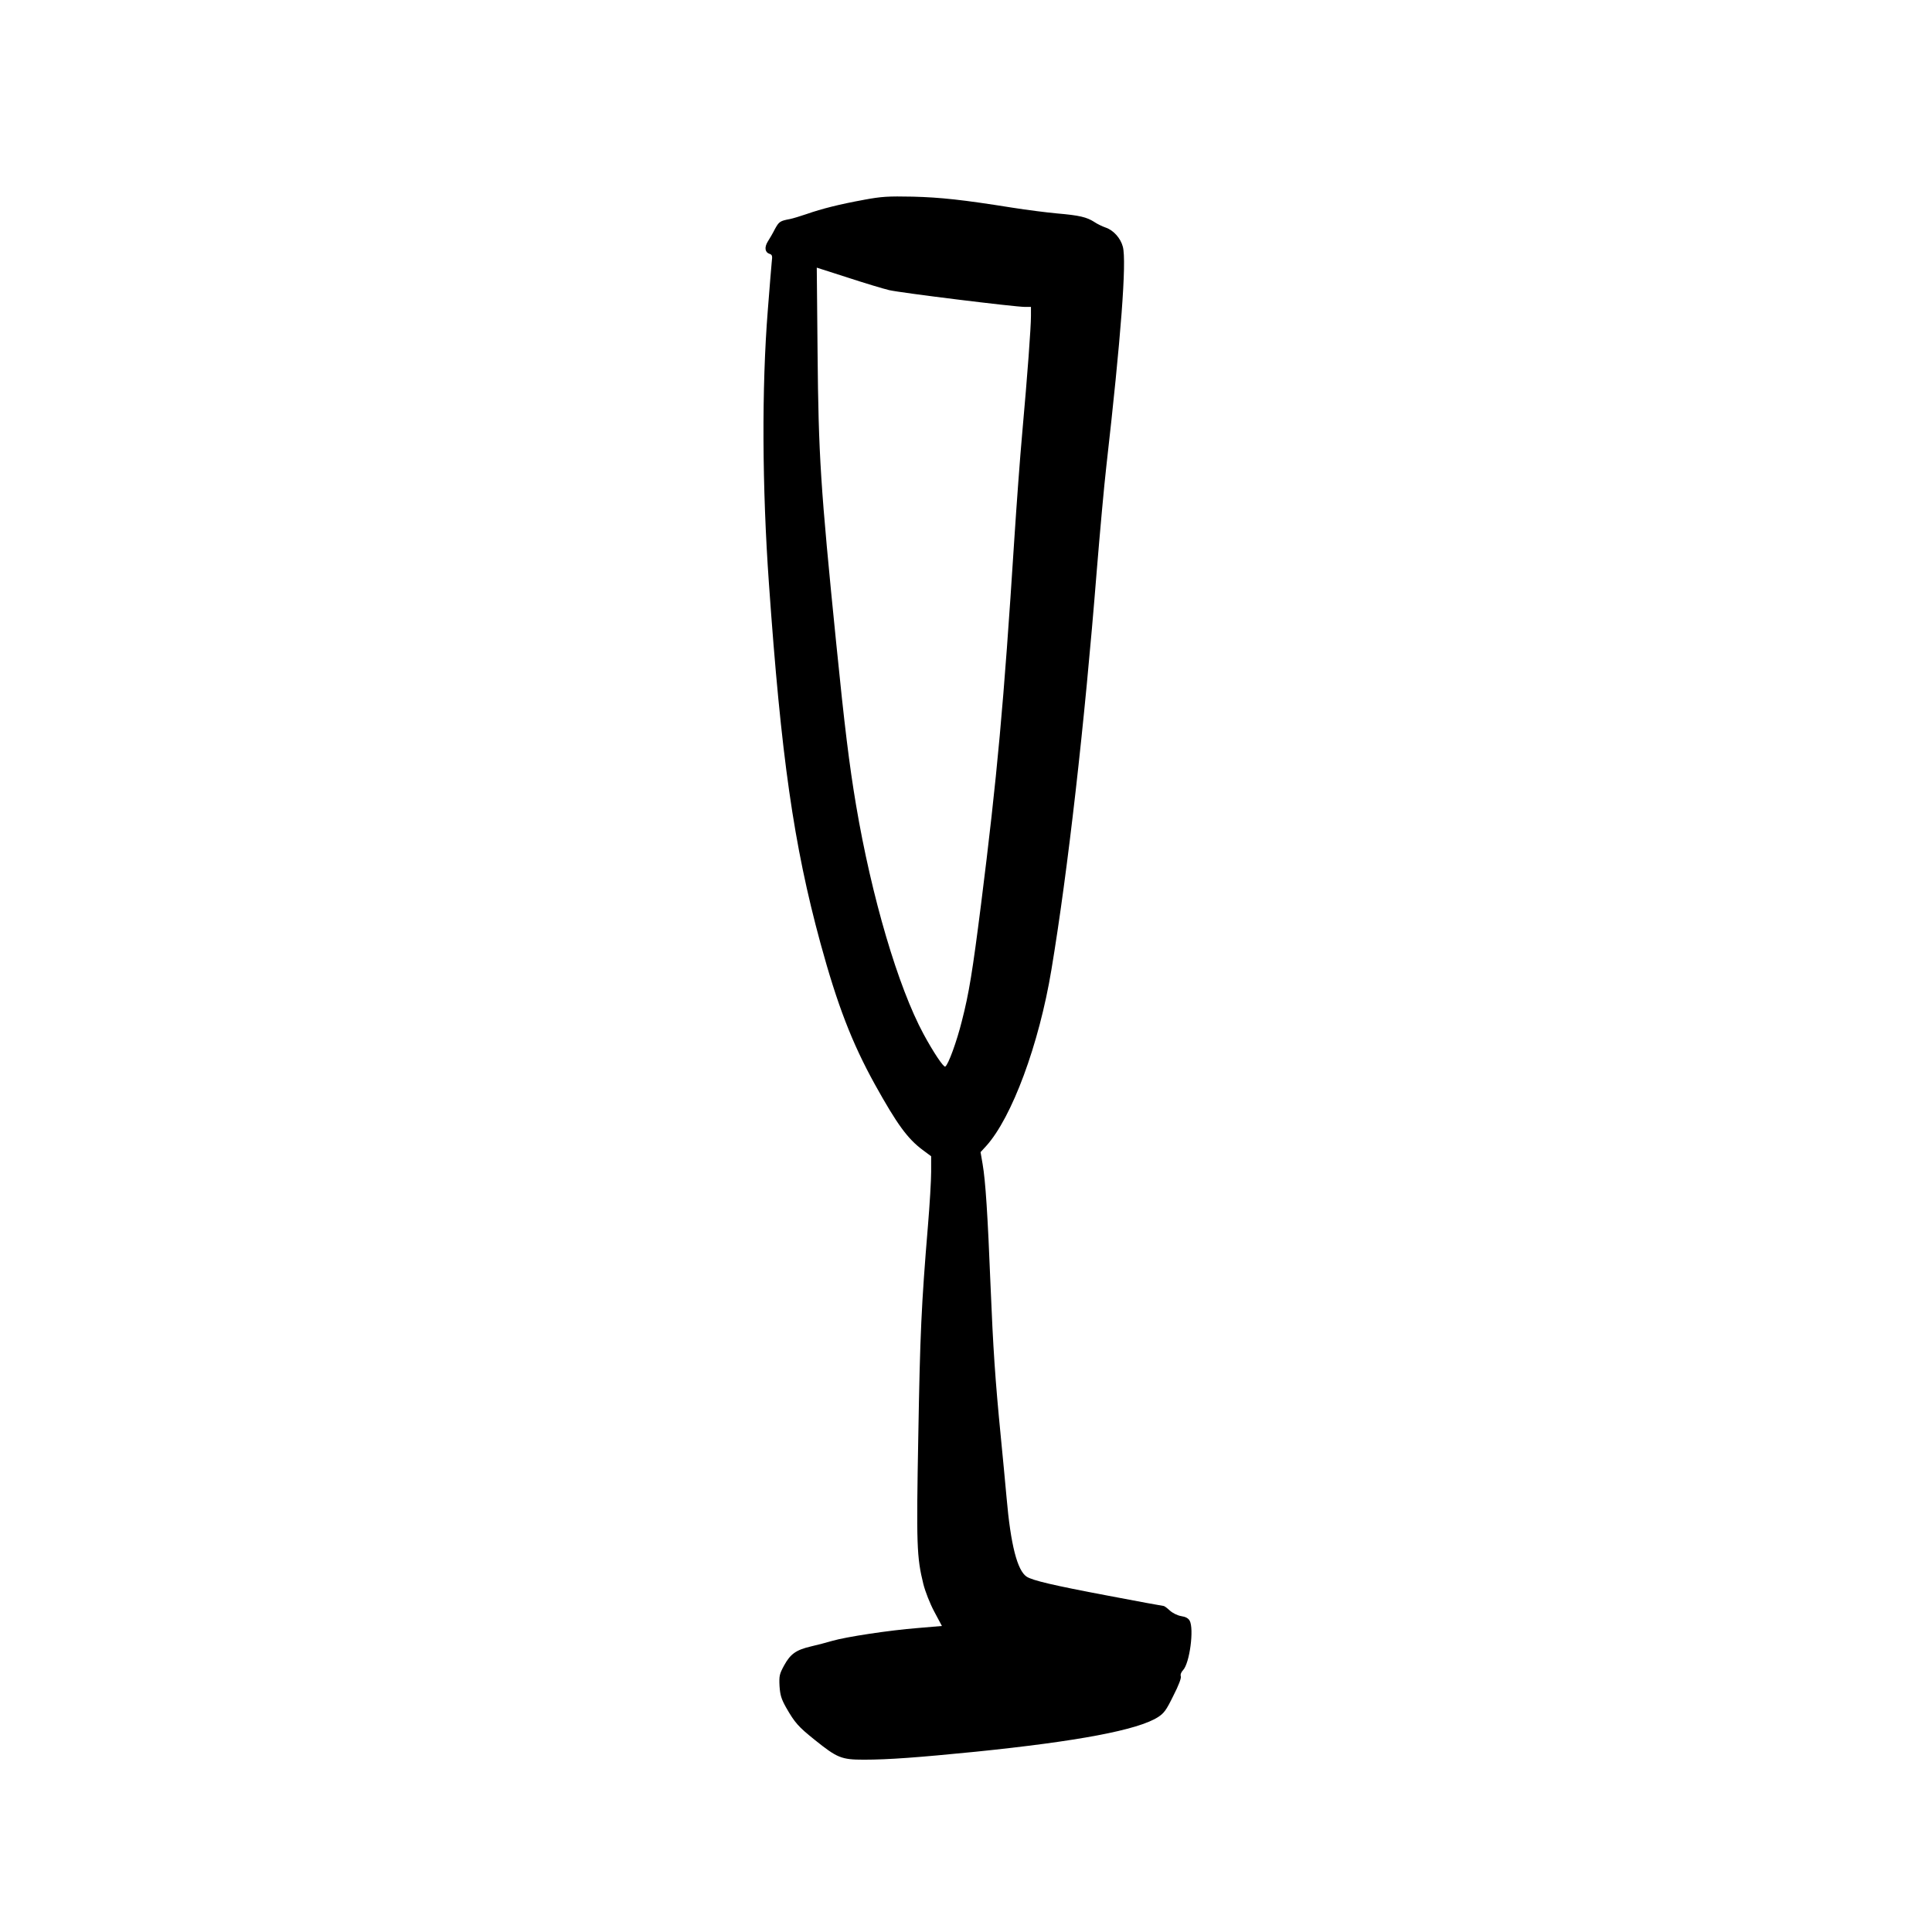
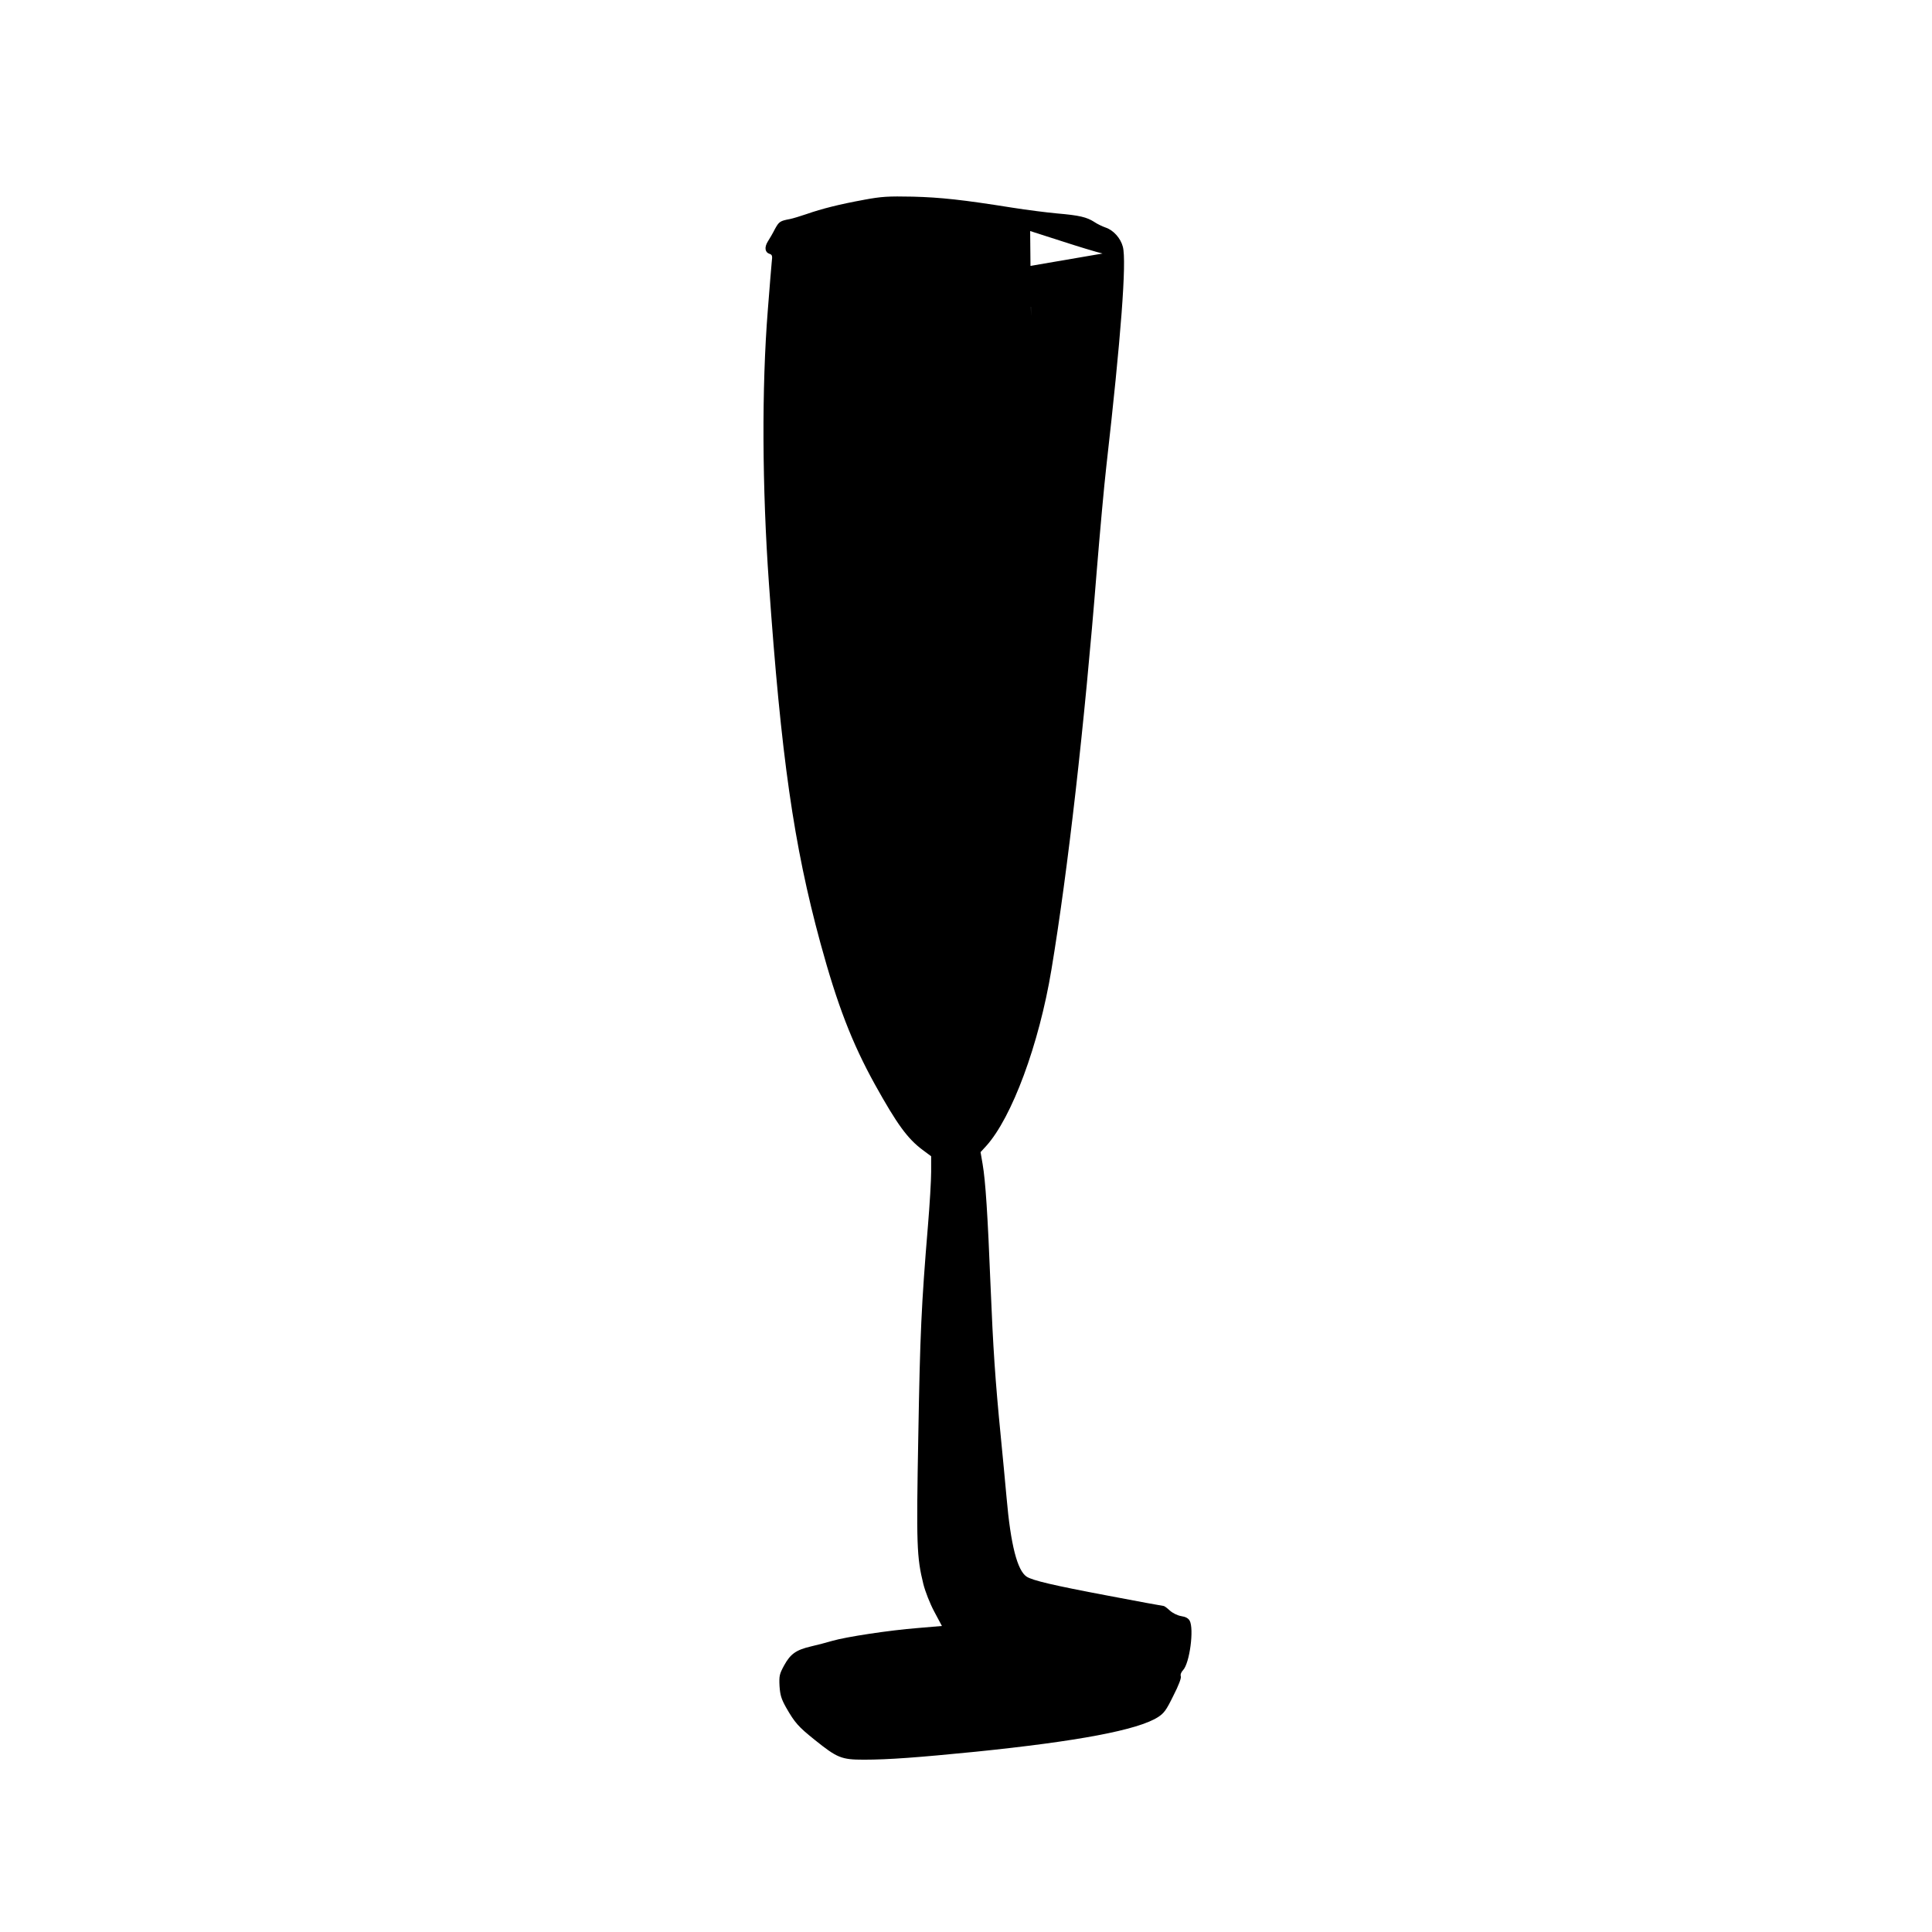
<svg xmlns="http://www.w3.org/2000/svg" fill="#000000" width="800px" height="800px" version="1.1" viewBox="144 144 512 512">
-   <path d="m372.92 196.96c-6.254 1.133-11.125 2.348-15.195 3.777-1.598 0.547-3.527 1.133-4.328 1.301-2.684 0.504-2.938 0.672-4.027 2.644-0.547 1.094-1.43 2.606-1.891 3.316-0.965 1.555-0.758 2.898 0.461 3.277 0.672 0.207 0.797 0.543 0.59 2.016-0.086 0.965-0.59 6.758-1.051 12.887-1.637 20.445-1.512 47.023 0.293 72.422 3.234 45.934 6.551 69.234 13.645 95.305 4.492 16.457 8.355 26.449 14.402 37.41 5.918 10.66 8.691 14.441 12.68 17.422l2.266 1.68v4.156c0 2.266-0.379 8.648-0.84 14.148-1.762 21.203-2.098 28.926-2.559 55.547-0.547 29.305-0.422 32.367 1.34 39.547 0.504 1.973 1.723 5.121 2.898 7.305l2.016 3.781-6.383 0.543c-7.555 0.59-19.102 2.352-22.672 3.402-1.426 0.418-3.945 1.09-5.625 1.469-3.945 0.922-5.457 1.973-7.137 5.039-1.258 2.309-1.344 2.769-1.219 5.457 0.168 2.434 0.465 3.402 1.723 5.668 2.352 4.113 3.273 5.121 7.559 8.566 6.004 4.824 7.094 5.289 13.098 5.289 6.508 0 14.316-0.59 29.555-2.102 27.125-2.769 42.953-5.75 48.324-9.152 1.641-1.047 2.227-1.848 4.117-5.707 1.383-2.688 2.141-4.703 1.973-5.125-0.168-0.461 0.082-1.09 0.586-1.637 1.766-1.848 2.941-10.914 1.766-13.098-0.379-0.672-1.094-1.051-2.227-1.219-1.008-0.168-2.266-0.797-3.023-1.469-0.715-0.672-1.469-1.219-1.637-1.219-0.211 0-6.801-1.215-14.734-2.727-14.695-2.773-19.988-4.031-21.582-5.039-2.477-1.637-4.238-8.398-5.332-20.992-0.379-4.156-1.051-11.336-1.512-15.953-1.512-15.324-2.055-23.766-2.727-40.098-0.758-19.016-1.344-27.875-2.102-32.285l-0.547-3.188 1.473-1.598c6.844-7.559 14.02-26.953 17.297-46.688 4.363-26.195 8.773-64.949 12.008-105.59 0.84-10.285 1.973-22.84 2.559-27.918 3.863-34.008 5.418-54.328 4.367-58.148-0.586-2.266-2.519-4.41-4.574-5.078-0.84-0.297-2.184-0.926-2.984-1.473-2.012-1.301-3.988-1.762-9.863-2.266-2.773-0.254-8.062-0.926-11.758-1.512-13.434-2.141-19.02-2.731-26.449-2.938-6.633-0.129-8.23-0.043-13.016 0.84zm6.719 23.93c3.066 0.715 33.293 4.449 36.023 4.449h1.551v2.394c0 3.023-0.922 15.574-2.309 30.984-0.586 6.465-1.512 19.102-2.098 28.129-2.812 43.875-4.578 63.059-8.816 96.773-2.269 17.887-3.191 23.594-5.082 30.941-1.344 5.418-3.609 11.629-4.406 12.094-0.422 0.293-3.191-3.863-5.754-8.609-6.758-12.512-13.77-36.316-17.883-60.664-1.805-10.707-3.066-21.035-5.25-42.824-4.199-41.734-4.703-49.836-4.953-77.125l-0.211-22.504 8.105 2.602c4.488 1.469 9.488 2.981 11.082 3.359z" />
+   <path d="m372.92 196.96c-6.254 1.133-11.125 2.348-15.195 3.777-1.598 0.547-3.527 1.133-4.328 1.301-2.684 0.504-2.938 0.672-4.027 2.644-0.547 1.094-1.43 2.606-1.891 3.316-0.965 1.555-0.758 2.898 0.461 3.277 0.672 0.207 0.797 0.543 0.59 2.016-0.086 0.965-0.59 6.758-1.051 12.887-1.637 20.445-1.512 47.023 0.293 72.422 3.234 45.934 6.551 69.234 13.645 95.305 4.492 16.457 8.355 26.449 14.402 37.41 5.918 10.66 8.691 14.441 12.68 17.422l2.266 1.68v4.156c0 2.266-0.379 8.648-0.84 14.148-1.762 21.203-2.098 28.926-2.559 55.547-0.547 29.305-0.422 32.367 1.34 39.547 0.504 1.973 1.723 5.121 2.898 7.305l2.016 3.781-6.383 0.543c-7.555 0.59-19.102 2.352-22.672 3.402-1.426 0.418-3.945 1.09-5.625 1.469-3.945 0.922-5.457 1.973-7.137 5.039-1.258 2.309-1.344 2.769-1.219 5.457 0.168 2.434 0.465 3.402 1.723 5.668 2.352 4.113 3.273 5.121 7.559 8.566 6.004 4.824 7.094 5.289 13.098 5.289 6.508 0 14.316-0.59 29.555-2.102 27.125-2.769 42.953-5.75 48.324-9.152 1.641-1.047 2.227-1.848 4.117-5.707 1.383-2.688 2.141-4.703 1.973-5.125-0.168-0.461 0.082-1.09 0.586-1.637 1.766-1.848 2.941-10.914 1.766-13.098-0.379-0.672-1.094-1.051-2.227-1.219-1.008-0.168-2.266-0.797-3.023-1.469-0.715-0.672-1.469-1.219-1.637-1.219-0.211 0-6.801-1.215-14.734-2.727-14.695-2.773-19.988-4.031-21.582-5.039-2.477-1.637-4.238-8.398-5.332-20.992-0.379-4.156-1.051-11.336-1.512-15.953-1.512-15.324-2.055-23.766-2.727-40.098-0.758-19.016-1.344-27.875-2.102-32.285l-0.547-3.188 1.473-1.598c6.844-7.559 14.02-26.953 17.297-46.688 4.363-26.195 8.773-64.949 12.008-105.59 0.84-10.285 1.973-22.84 2.559-27.918 3.863-34.008 5.418-54.328 4.367-58.148-0.586-2.266-2.519-4.41-4.574-5.078-0.84-0.297-2.184-0.926-2.984-1.473-2.012-1.301-3.988-1.762-9.863-2.266-2.773-0.254-8.062-0.926-11.758-1.512-13.434-2.141-19.02-2.731-26.449-2.938-6.633-0.129-8.23-0.043-13.016 0.84zm6.719 23.93c3.066 0.715 33.293 4.449 36.023 4.449h1.551v2.394l-0.211-22.504 8.105 2.602c4.488 1.469 9.488 2.981 11.082 3.359z" />
</svg>